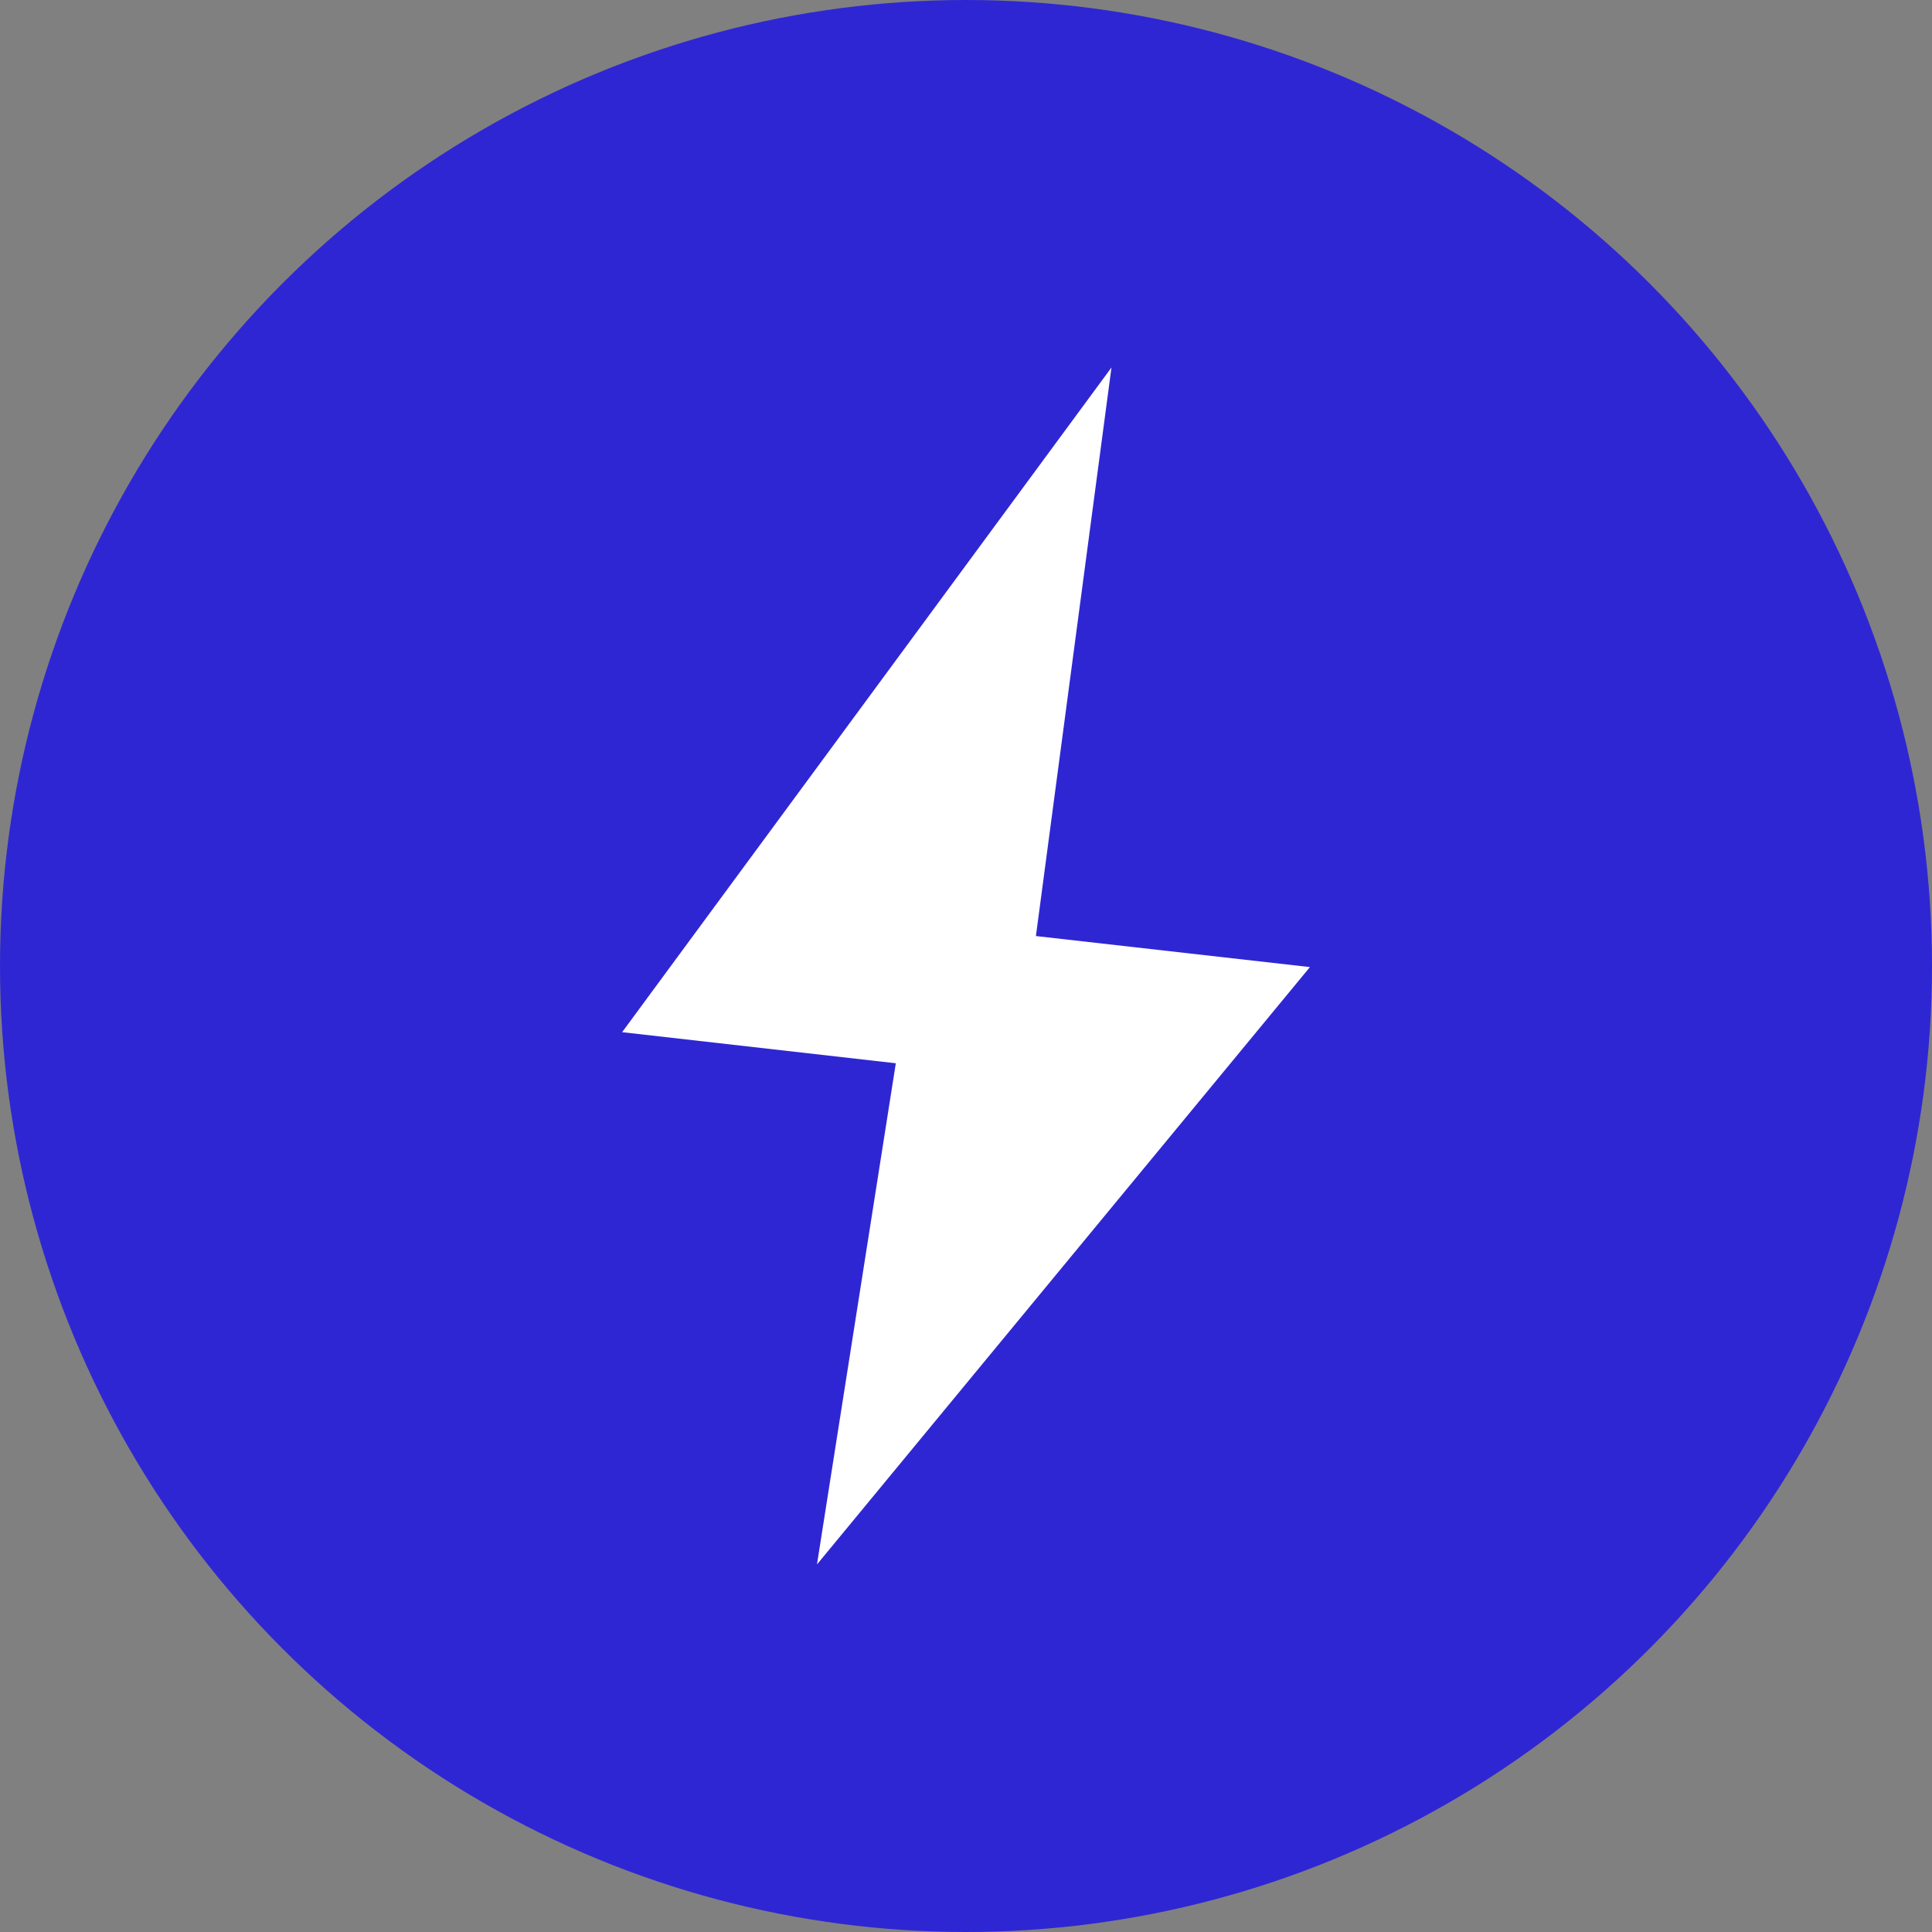
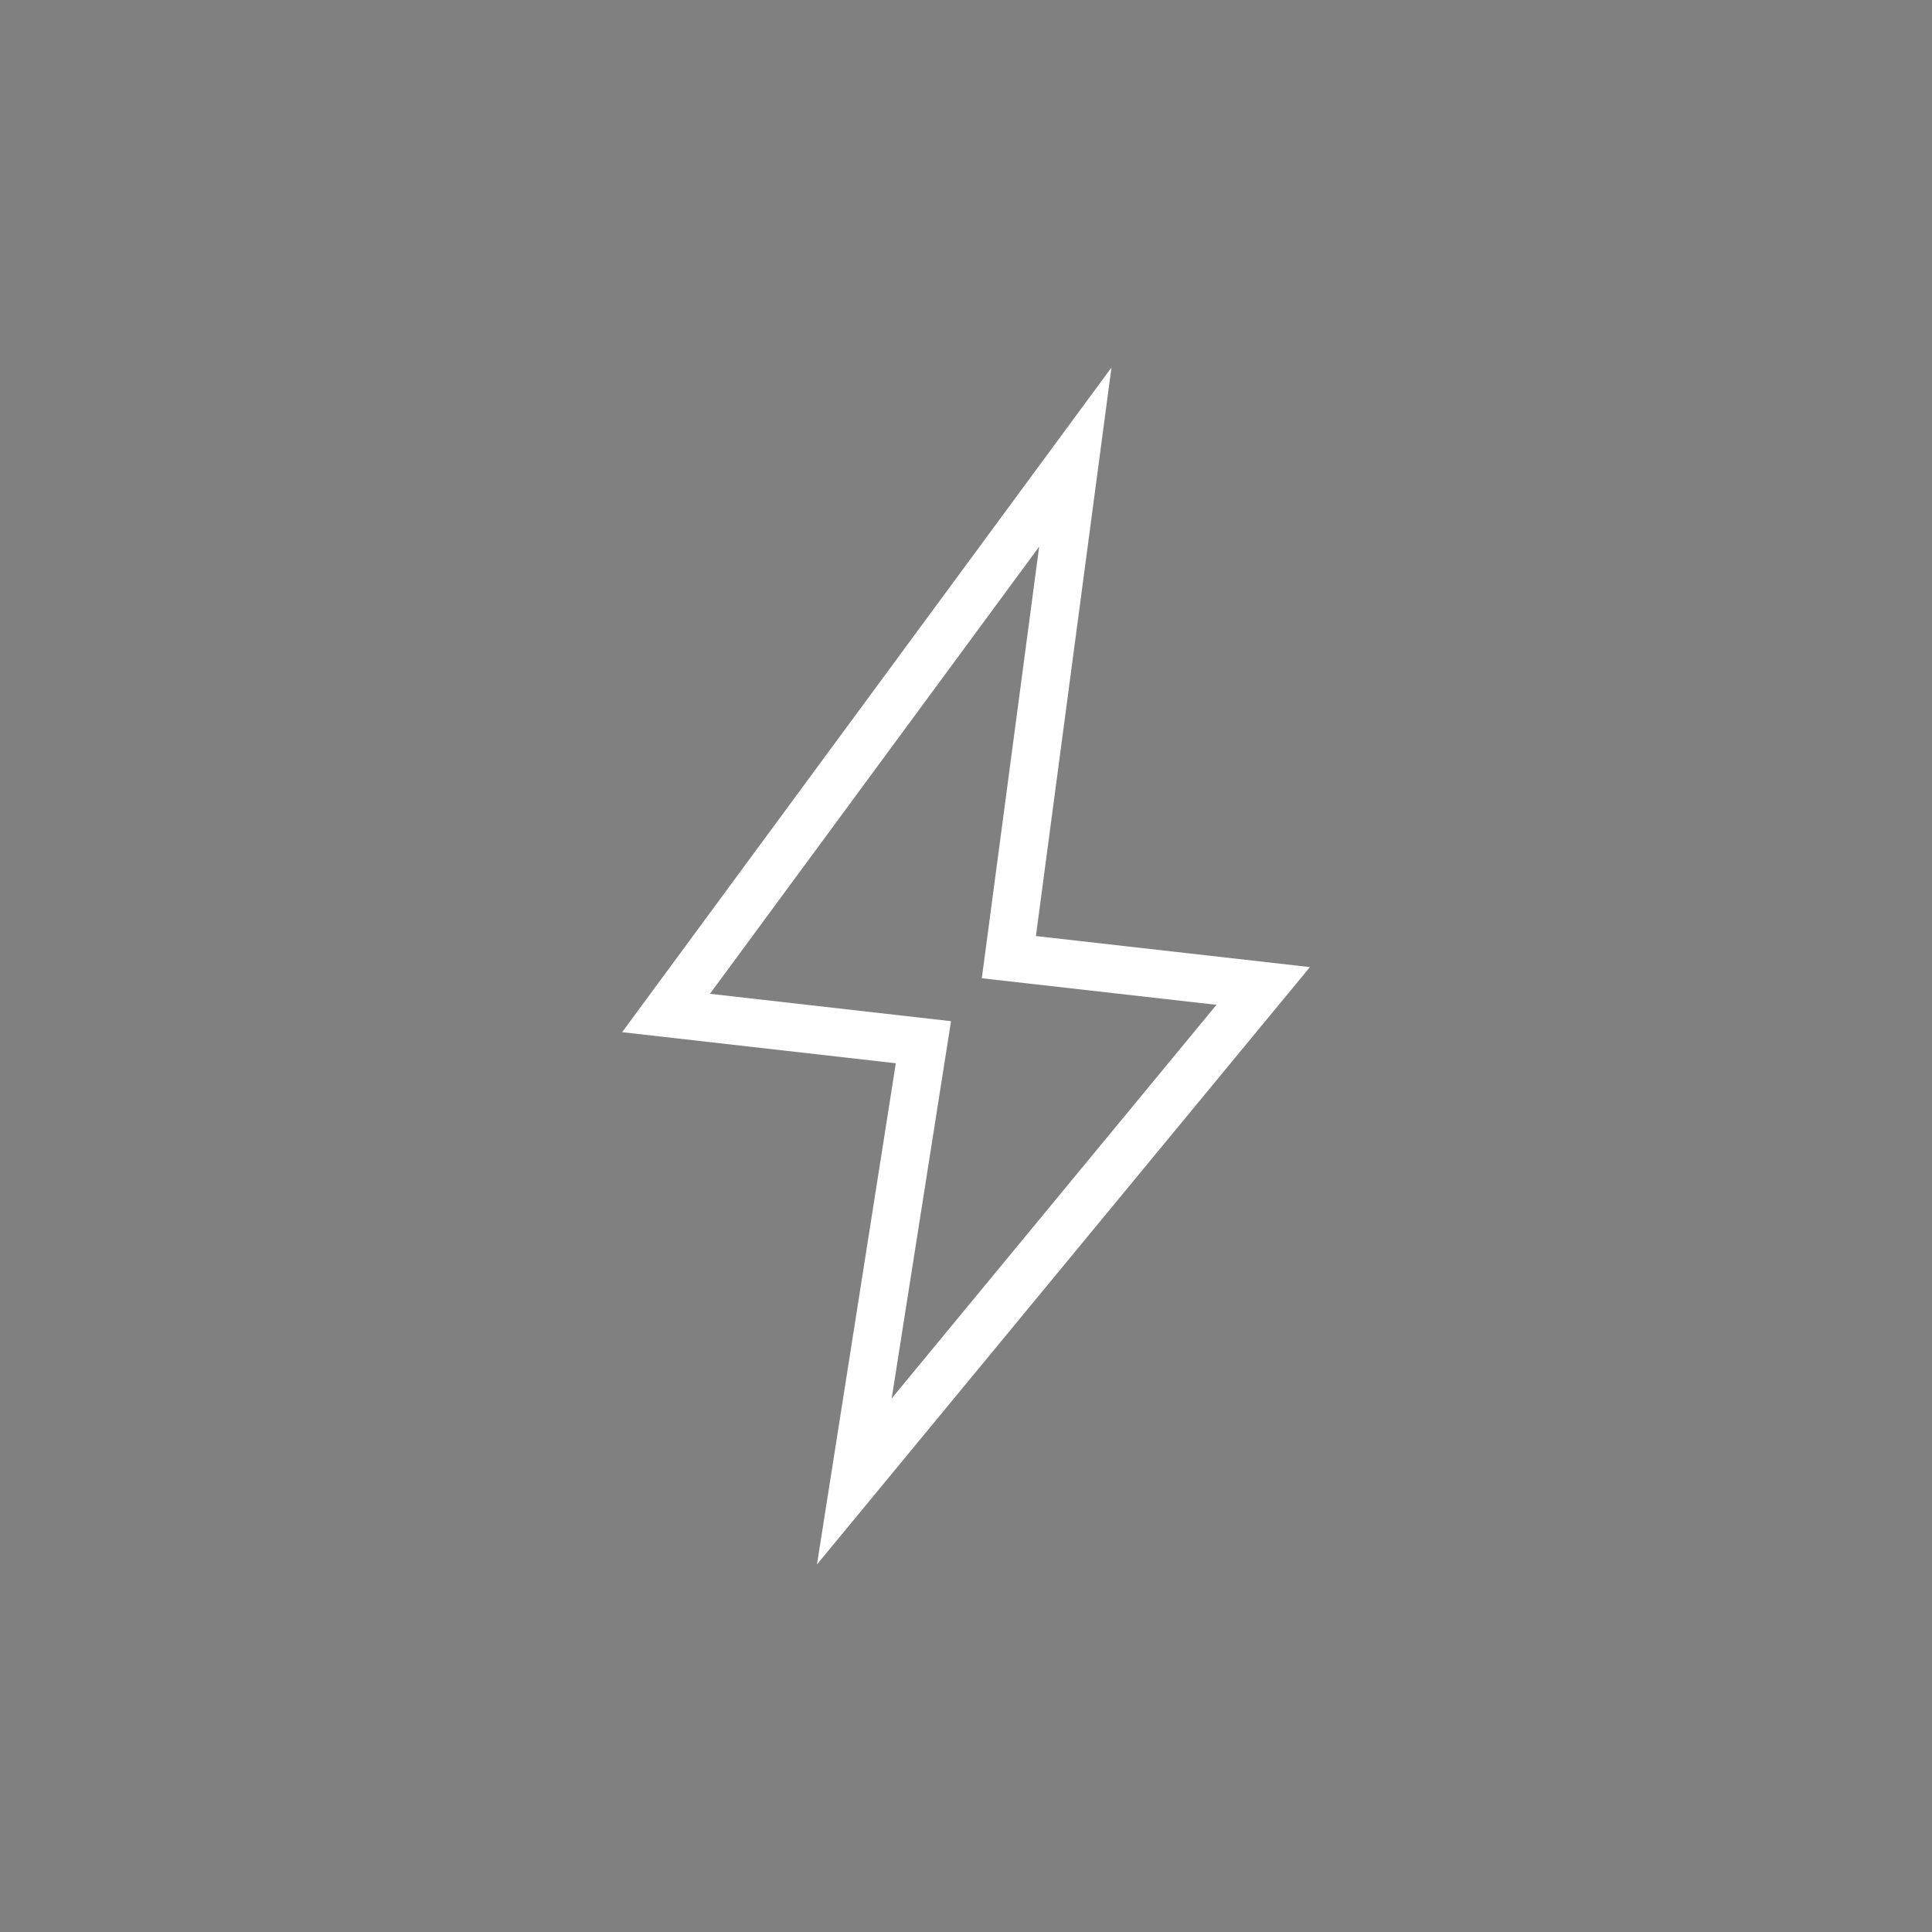
<svg xmlns="http://www.w3.org/2000/svg" id="Layer_1" version="1.1" viewBox="0 0 64 64">
  <rect x="0" y="0" width="64" height="64" fill="#808080" stroke="none" />
  <defs>
    <style>
      .st0 {
        fill: #2f26d3;
      }

      .st1 {
        fill: #fff;
      }
    </style>
  </defs>
-   <circle class="st0" cx="32" cy="32" r="32" />
  <g>
-     <polygon class="st1" points="35.621 15.142 22.063 33.557 30.589 34.525 28.3 49.076 41.845 32.662 33.42 31.708 35.621 15.142" />
-     <path class="st1" d="M27.063,51.826l2.612-16.604-9.066-1.03,16.21-22.018-2.503,18.834,9.077,1.028-16.33,19.789ZM23.519,32.921l7.985.907-1.966,12.497,10.759-13.039-7.773-.88,1.9-14.298-10.905,14.812Z" />
+     <path class="st1" d="M27.063,51.826l2.612-16.604-9.066-1.03,16.21-22.018-2.503,18.834,9.077,1.028-16.33,19.789ZM23.519,32.921l7.985.907-1.966,12.497,10.759-13.039-7.773-.88,1.9-14.298-10.905,14.812" />
  </g>
</svg>